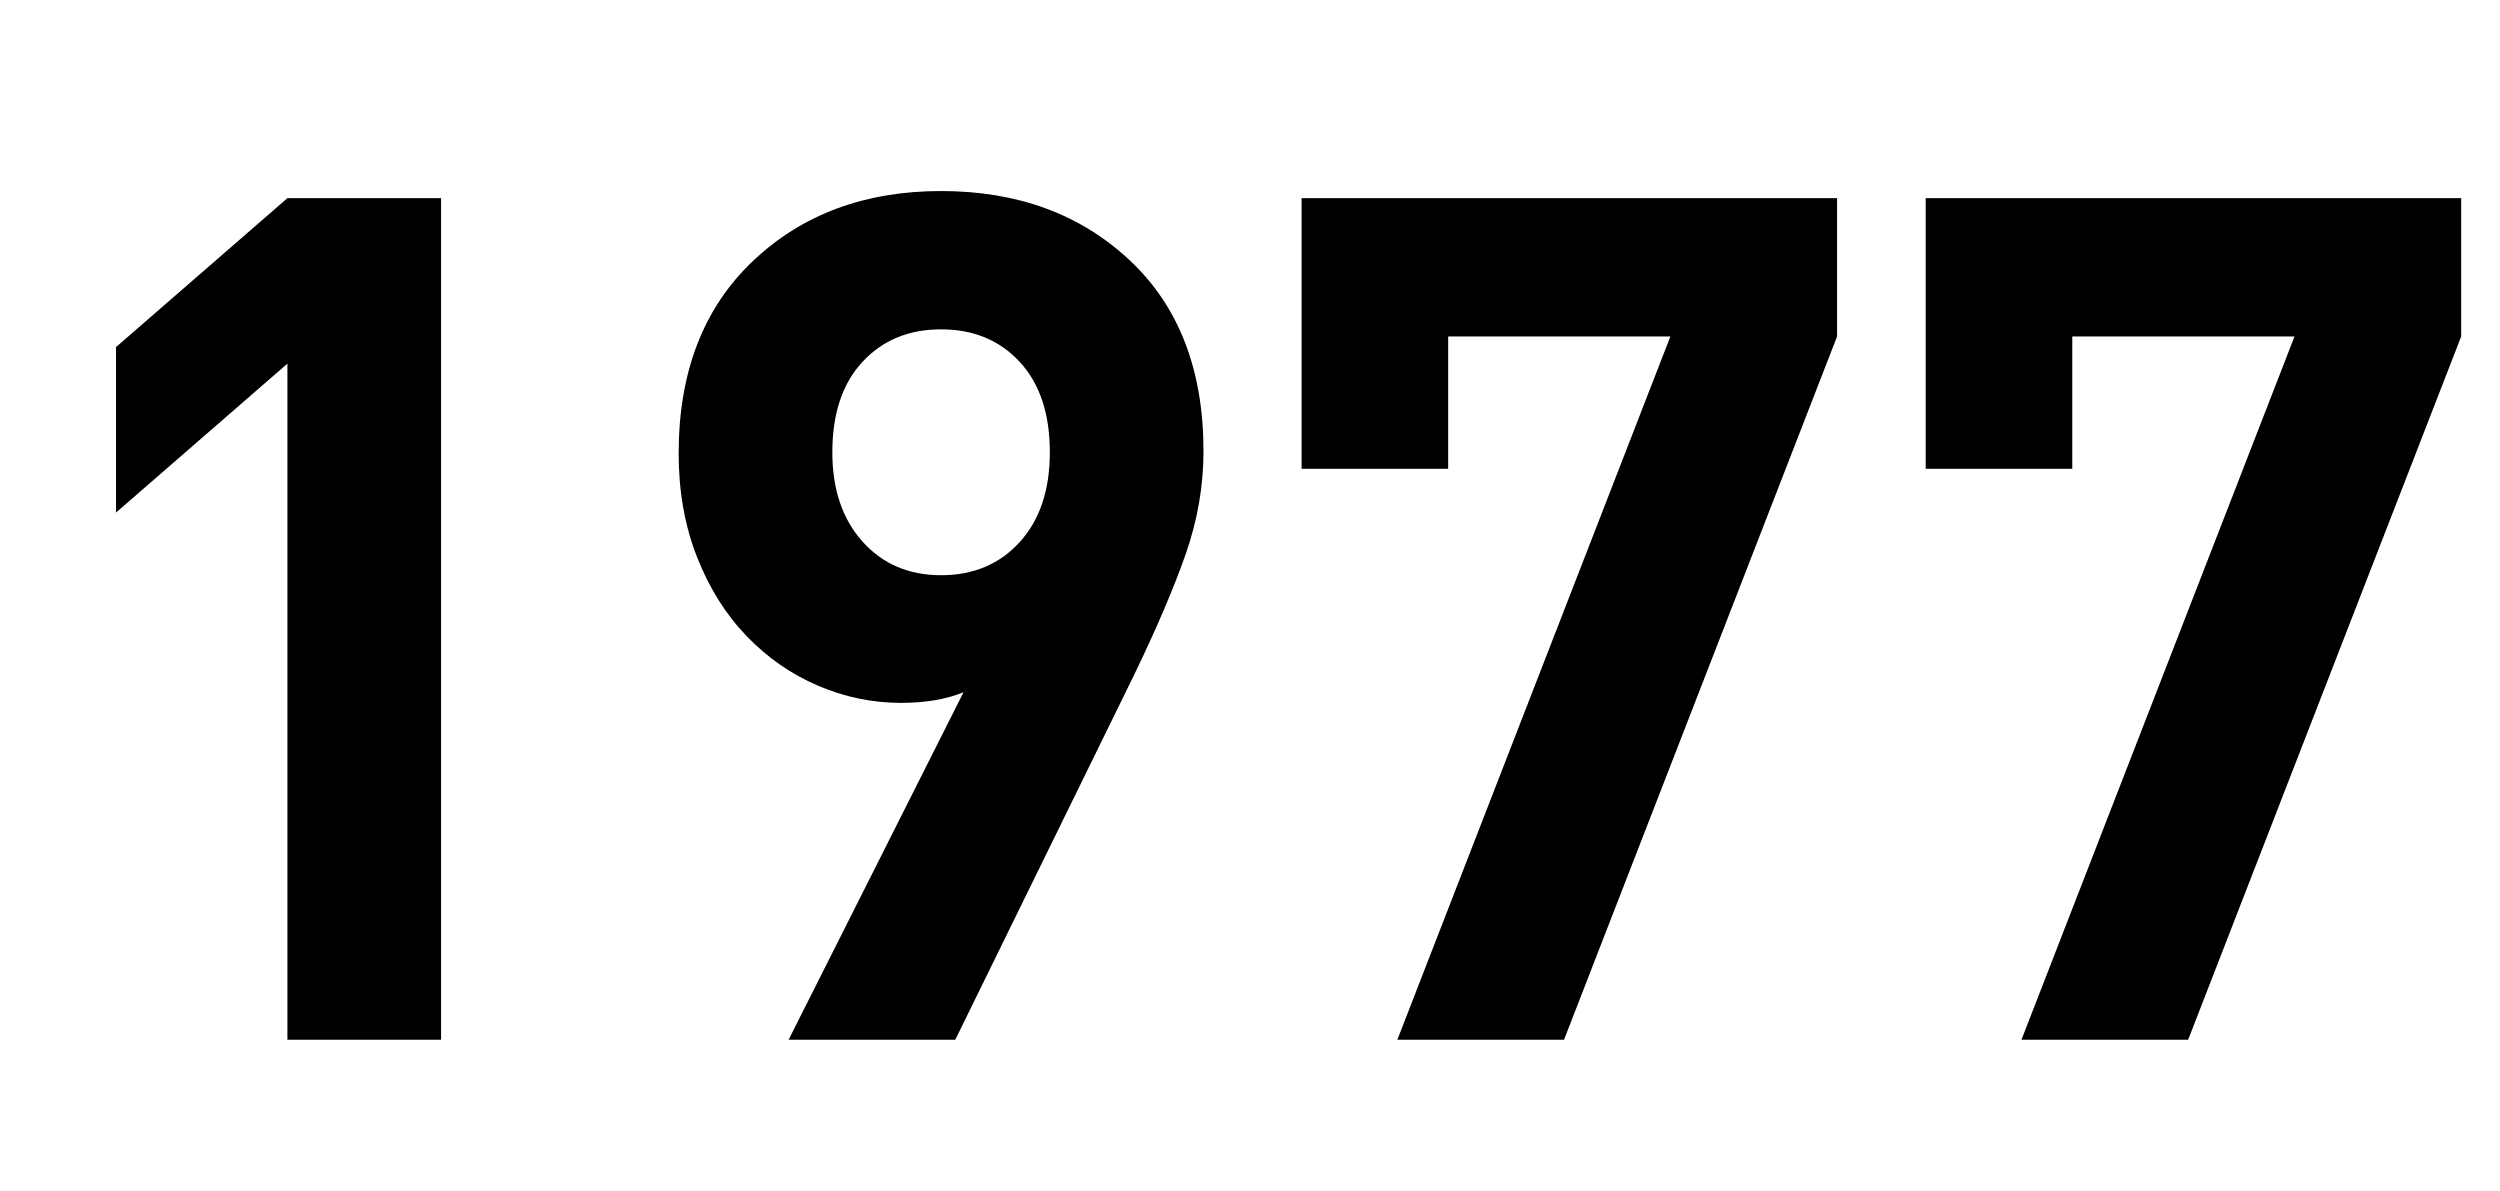
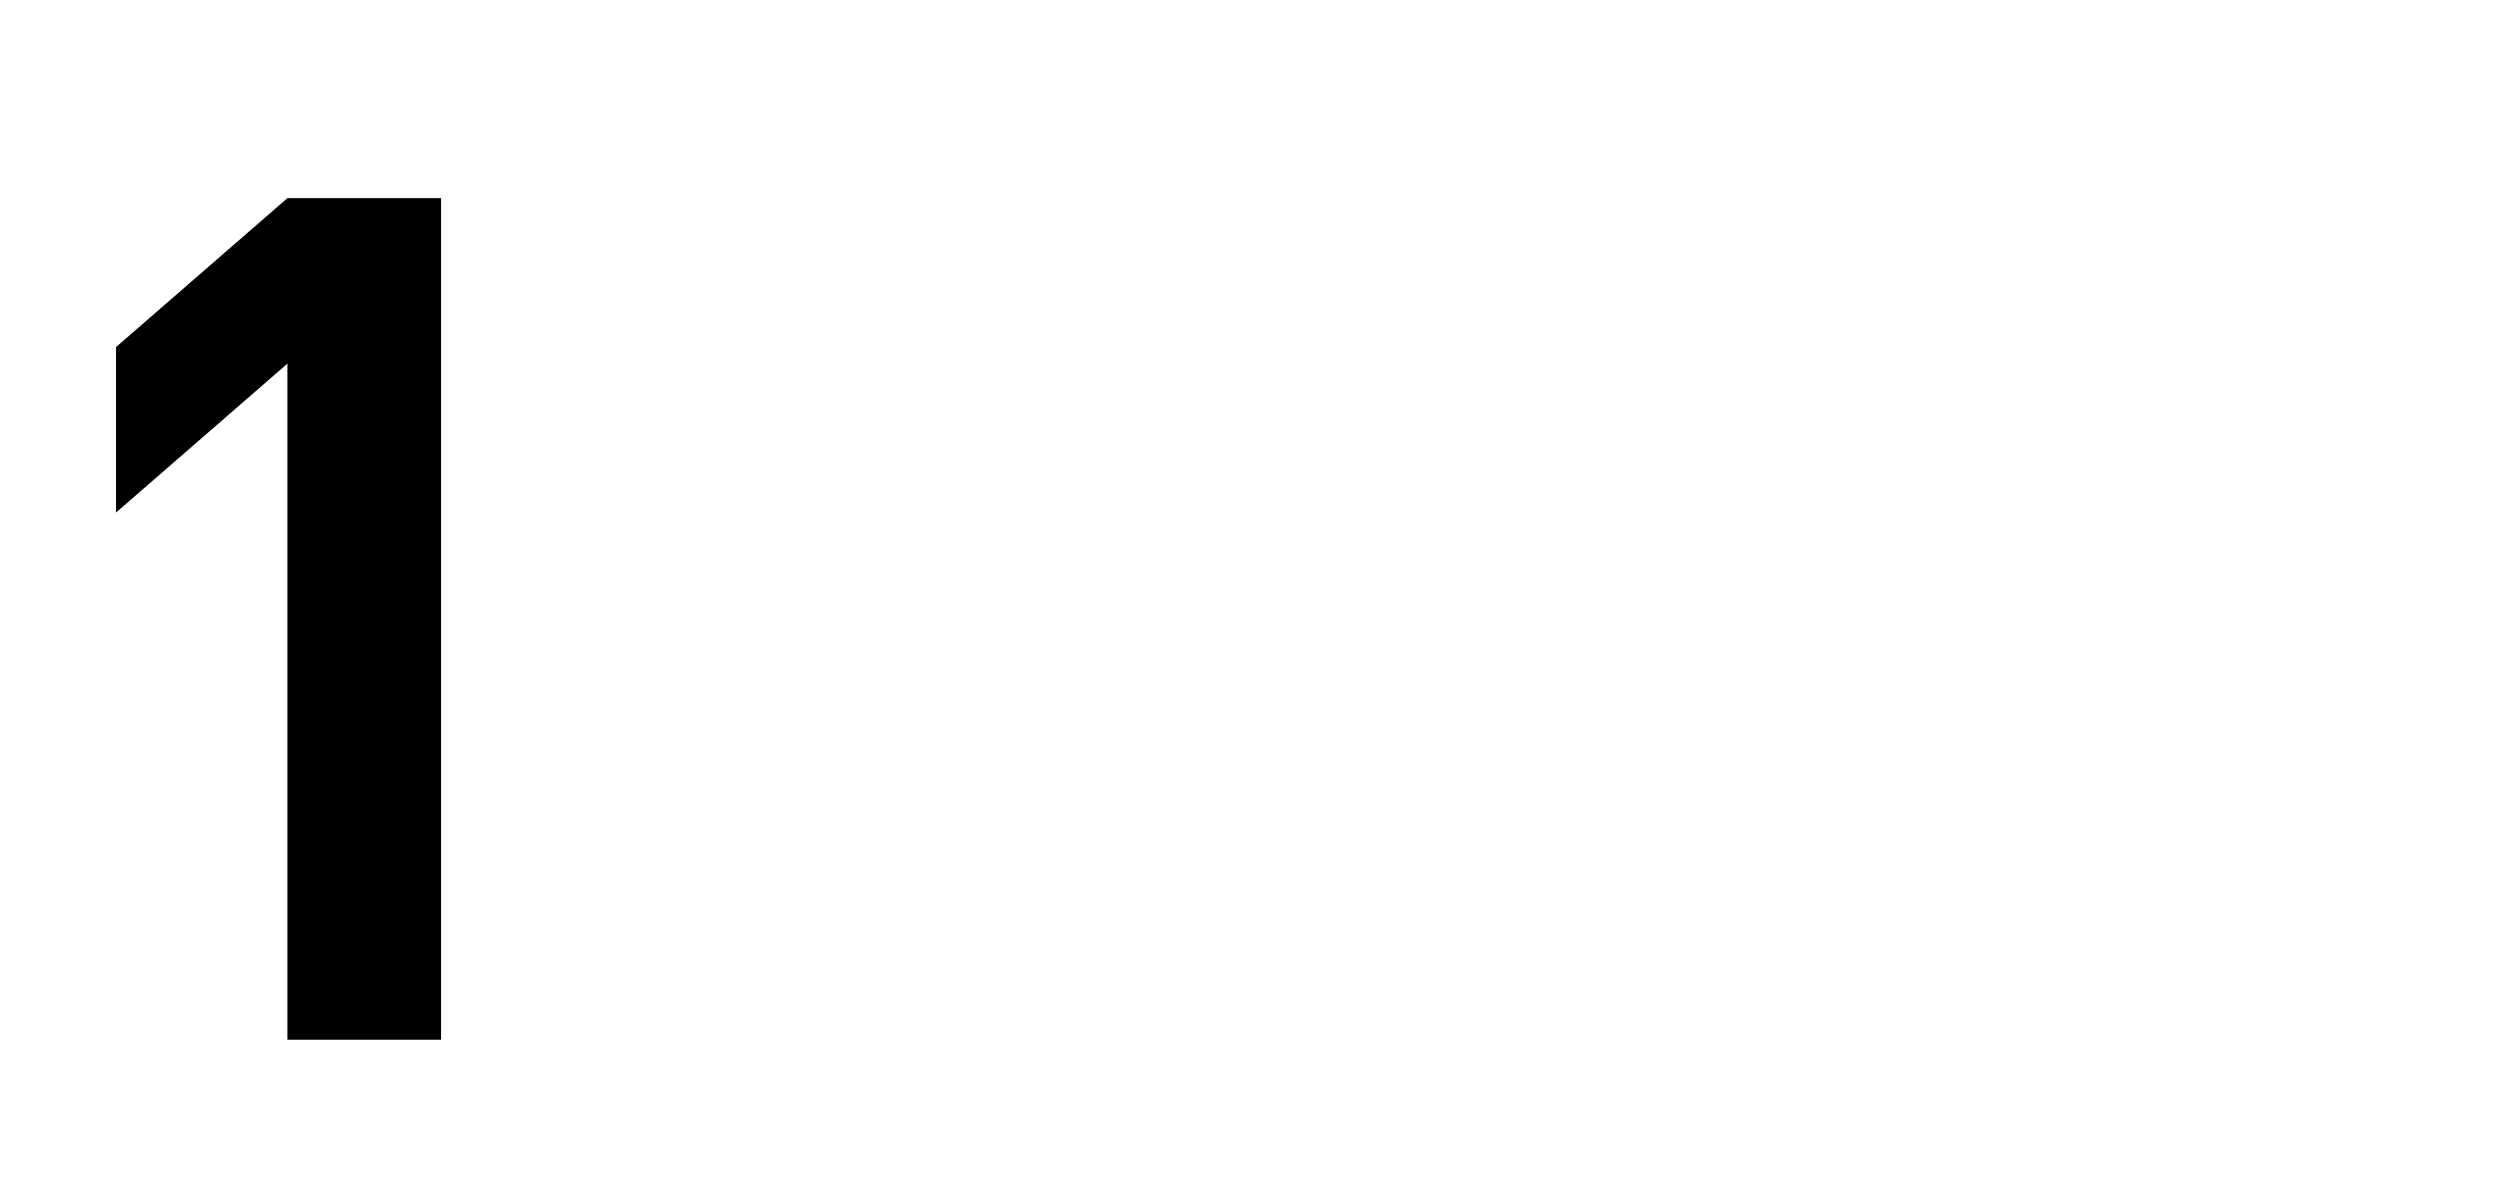
<svg xmlns="http://www.w3.org/2000/svg" version="1.1" x="0px" y="0px" width="149px" height="71px" viewBox="-6.915 -11.386 149 71" enable-background="new -6.915 -11.386 149 71" xml:space="preserve">
  <defs>
</defs>
  <path d="M19.373,50.583h-9.158V10.286L0,19.163V9.3l10.215-8.877h9.158V50.583z" />
-   <path d="M64.813,15.499c0,2.067-0.352,4.11-1.057,6.129c-0.705,2.02-1.738,4.438-3.1,7.257L50.019,50.583h-9.933l10.426-20.712  c-1.034,0.423-2.279,0.634-3.734,0.634c-1.69,0-3.335-0.34-4.932-1.021c-1.597-0.68-3.018-1.667-4.262-2.959  c-1.245-1.291-2.231-2.864-2.959-4.72c-0.729-1.855-1.092-3.91-1.092-6.164c0-4.837,1.467-8.653,4.403-11.448  C40.872,1.398,44.617,0,49.174,0c4.555,0,8.301,1.374,11.236,4.122C63.345,6.869,64.813,10.662,64.813,15.499z M55.655,15.57  c0-2.301-0.599-4.097-1.797-5.389c-1.197-1.292-2.76-1.938-4.685-1.938c-1.927,0-3.487,0.646-4.685,1.938  c-1.198,1.292-1.796,3.089-1.796,5.389c0,2.208,0.599,3.98,1.796,5.319c1.198,1.338,2.758,2.008,4.685,2.008  c1.925,0,3.487-0.657,4.685-1.973C55.056,19.609,55.655,17.824,55.655,15.57z" />
-   <path d="M102.575,8.666L86.301,50.583h-9.934L92.641,8.666H79.396v7.89h-8.735V0.423h31.914V8.666z" />
-   <path d="M139.772,8.666l-16.274,41.918h-9.934l16.274-41.918h-13.245v7.89h-8.736V0.423h31.914V8.666z" />
</svg>